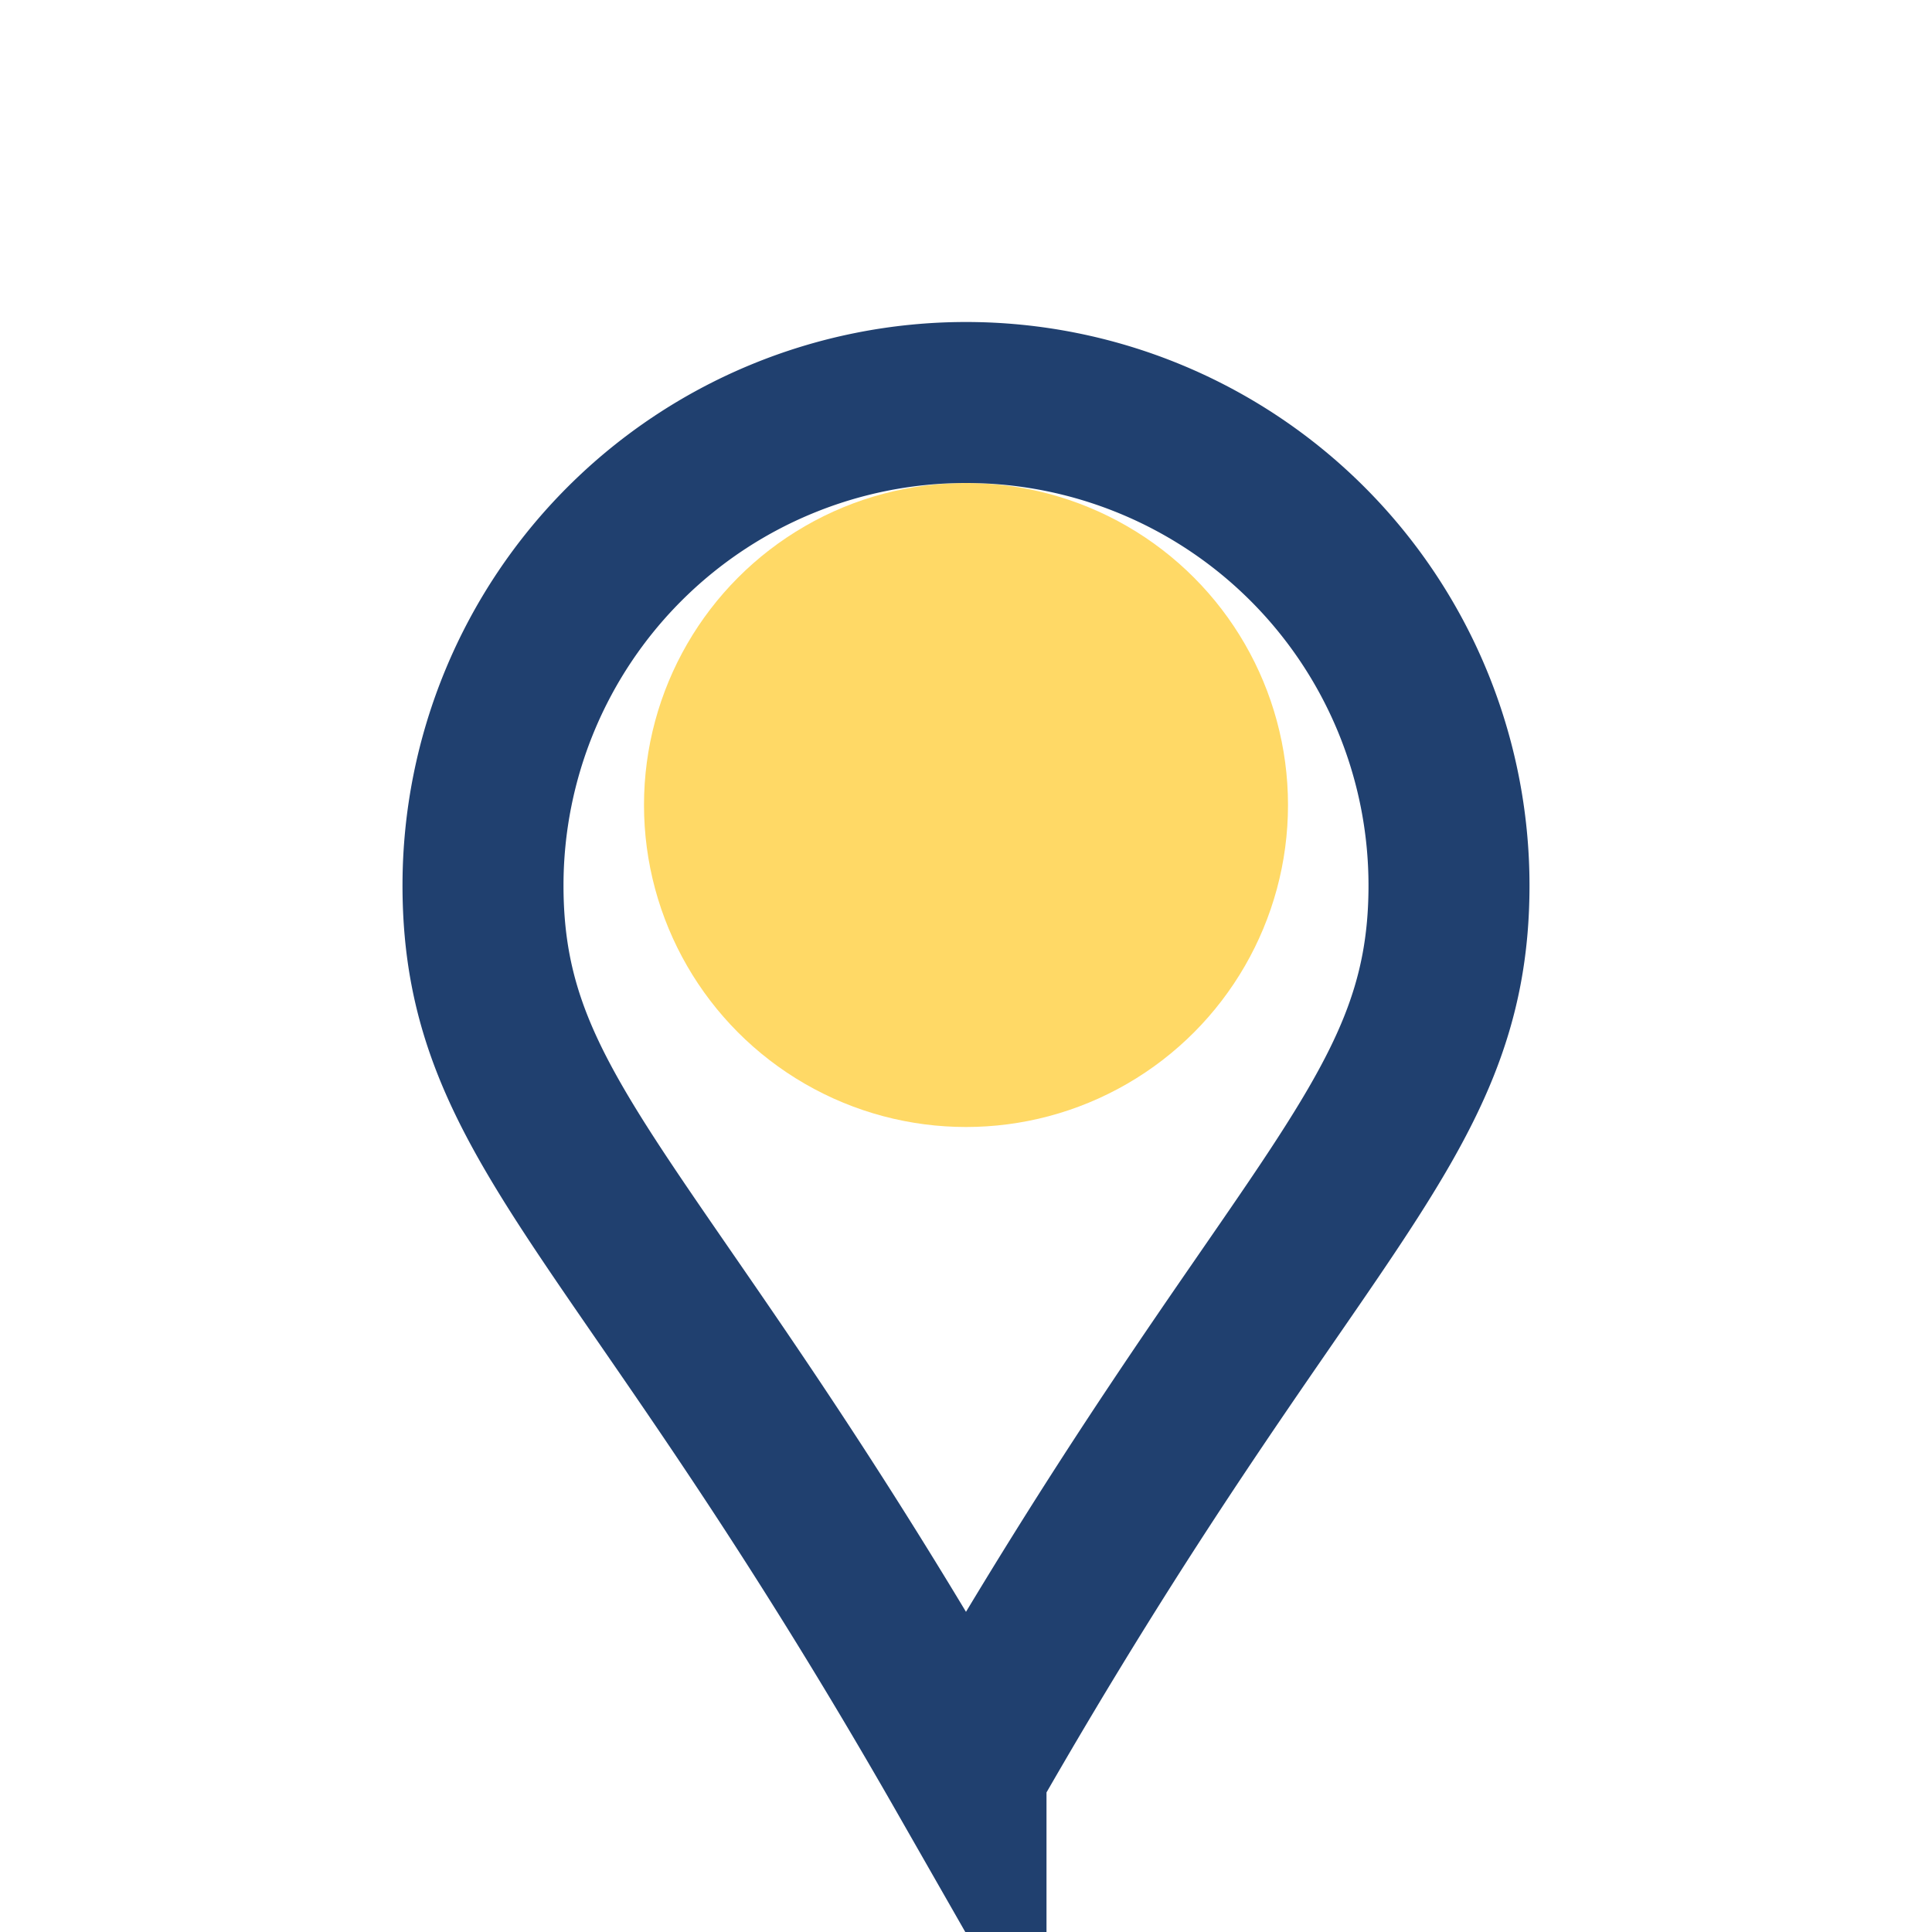
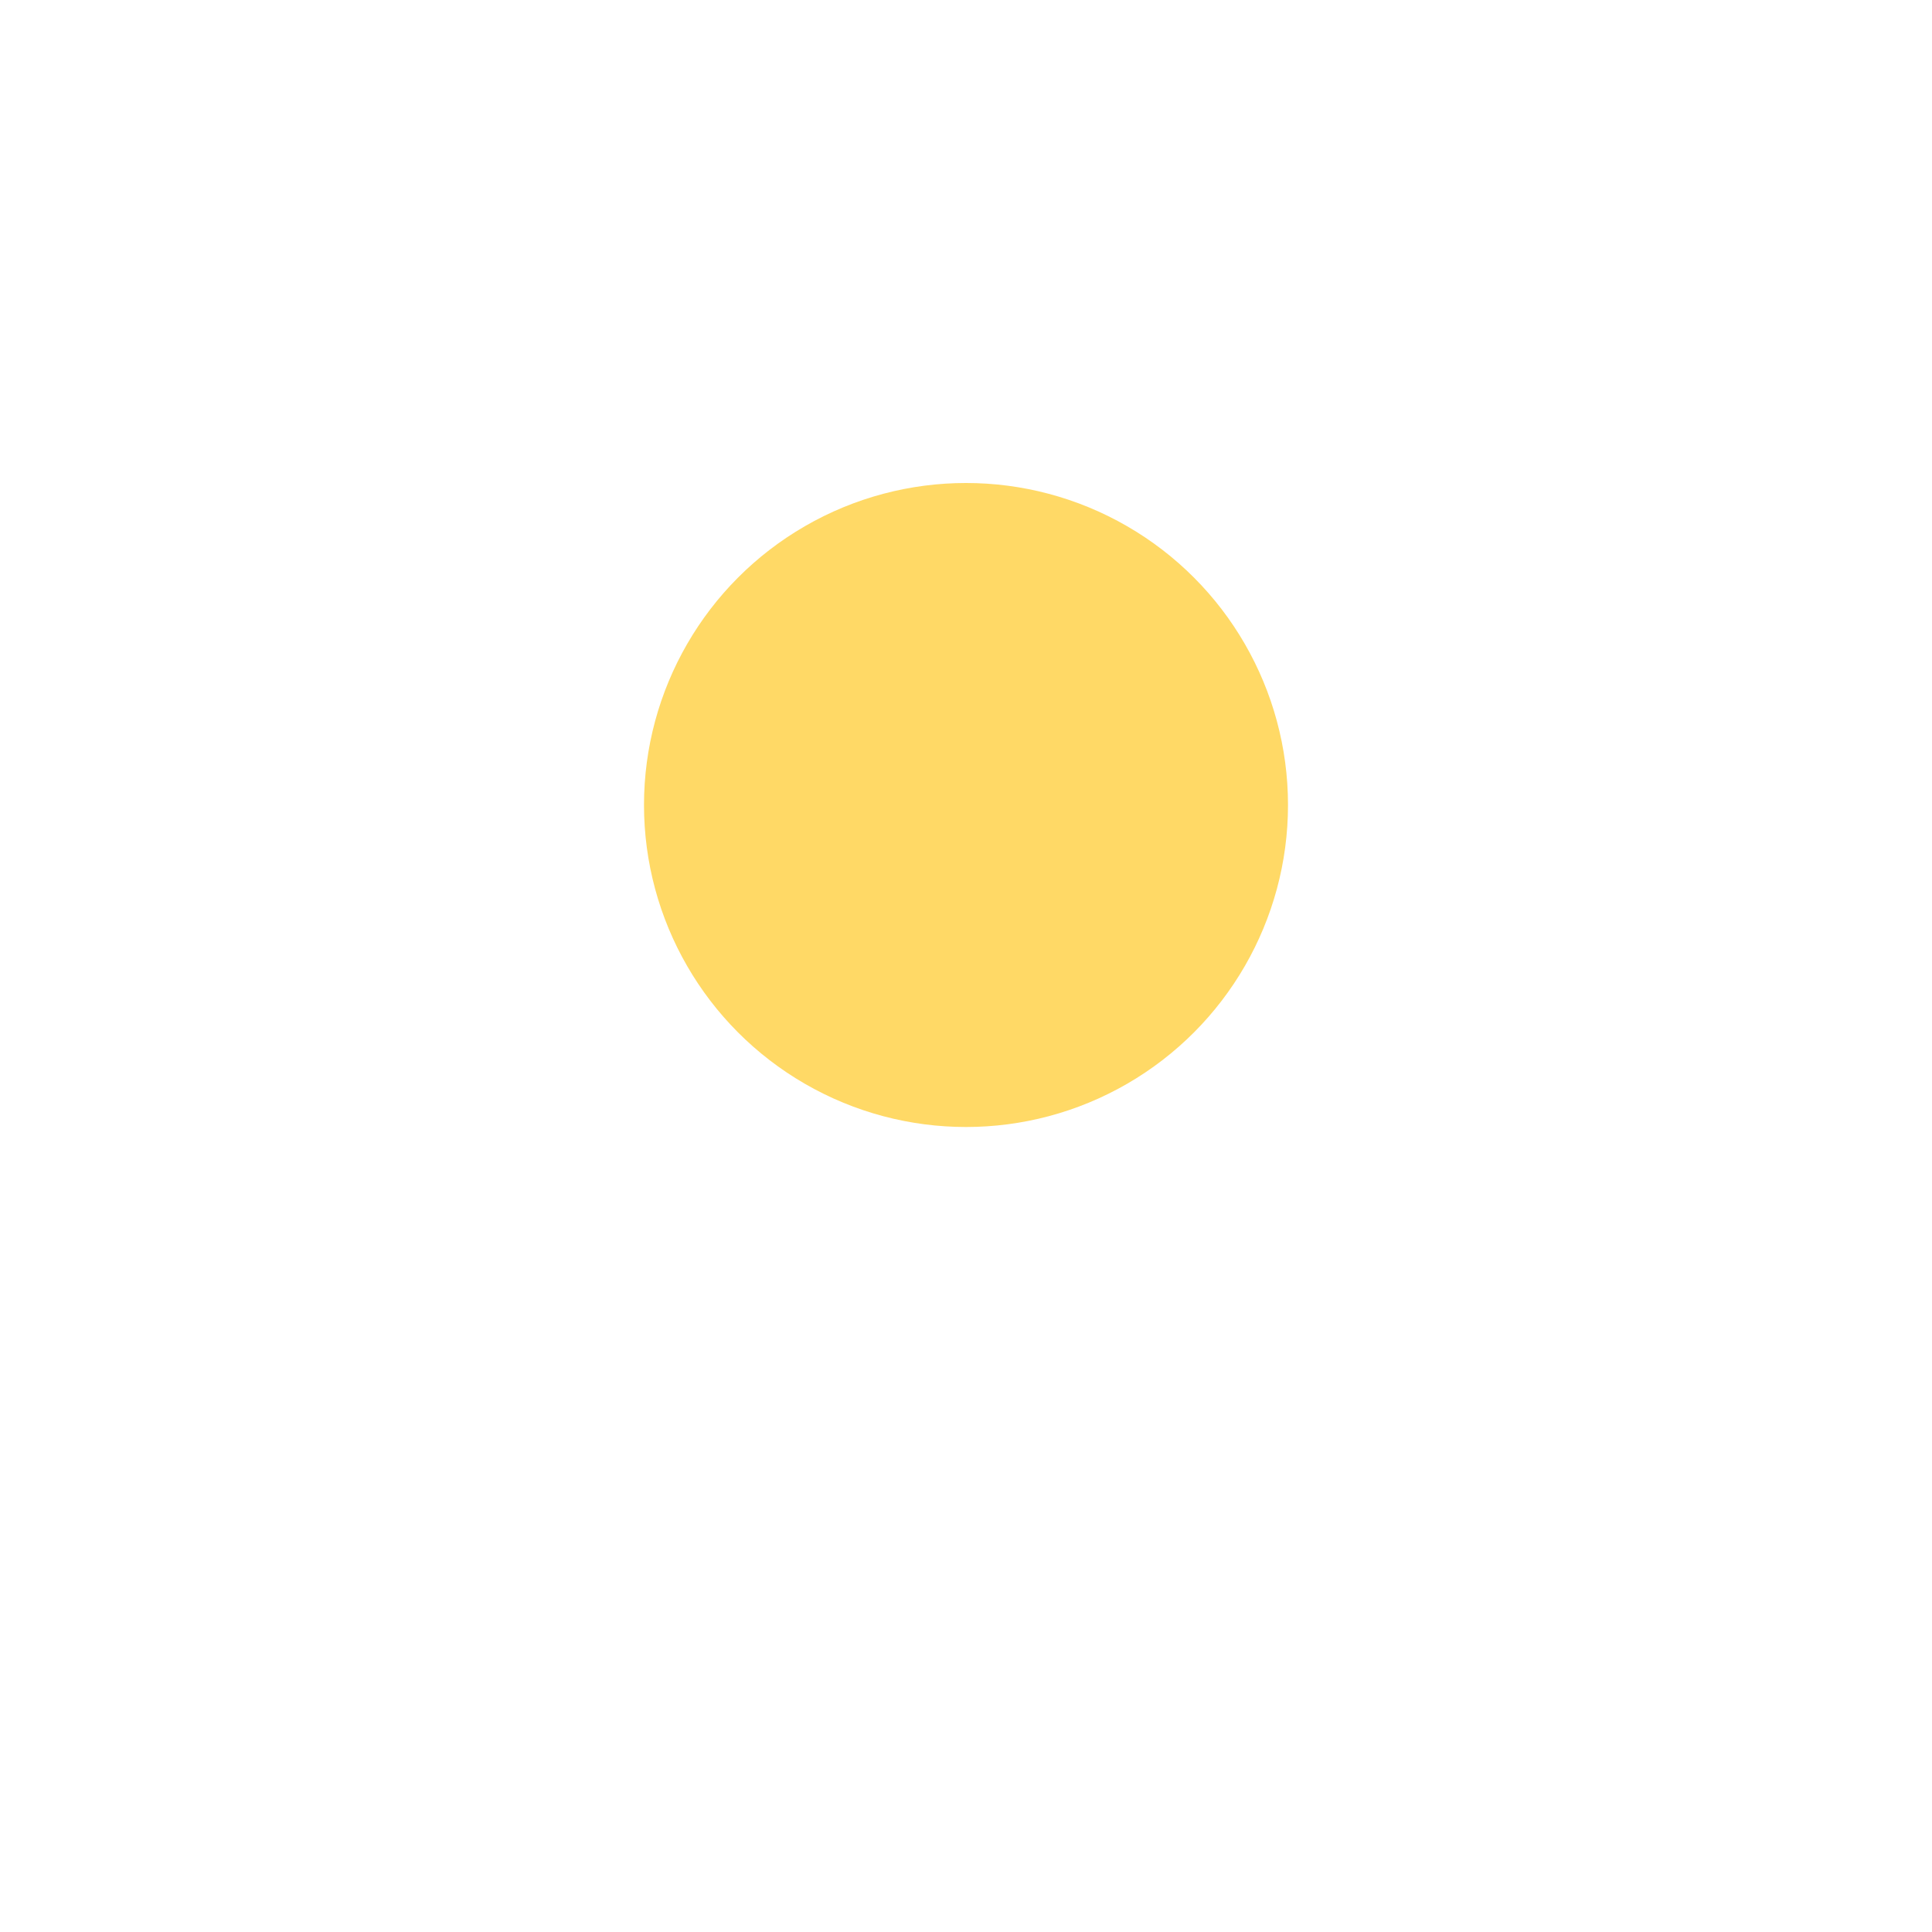
<svg xmlns="http://www.w3.org/2000/svg" width="24" height="24" viewBox="0 0 24 24">
  <circle cx="12" cy="10" r="4" fill="#FFD966" />
-   <path d="M12 22c-4-7-6-8-6-11a6 6 0 0 1 12 0c0 3-2 4-6 11z" fill="none" stroke="#20406F" stroke-width="2" />
</svg>